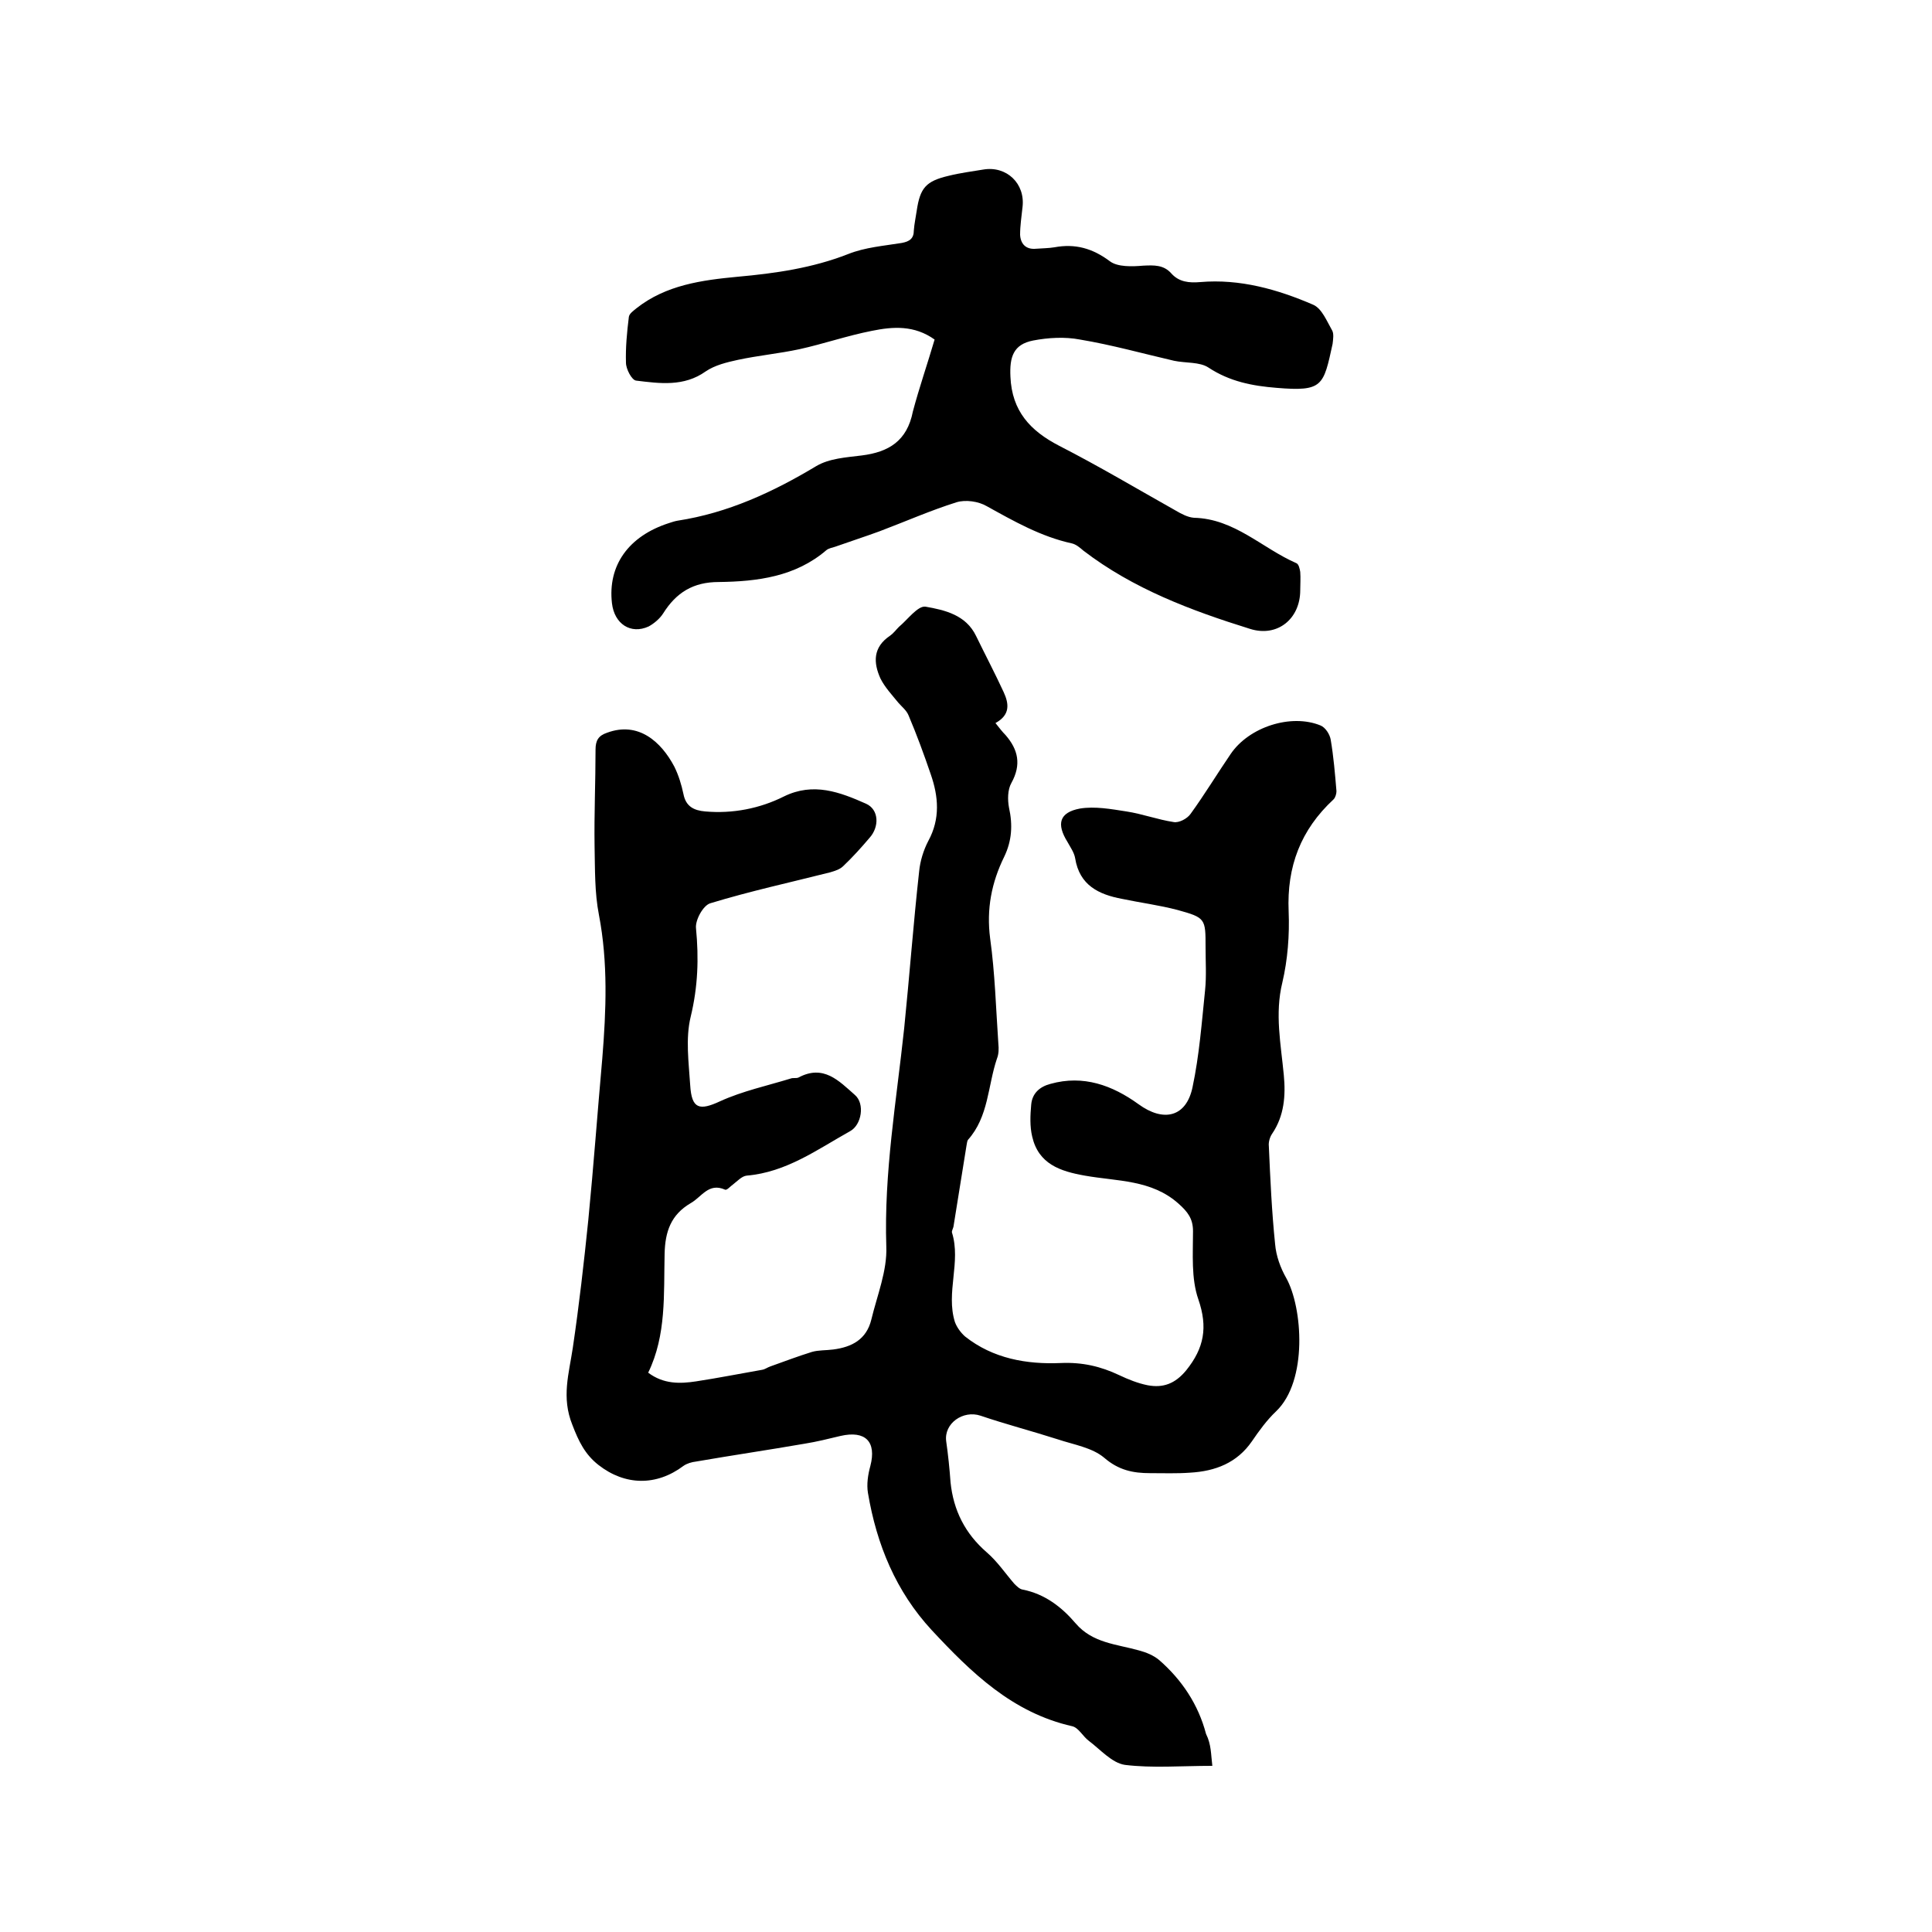
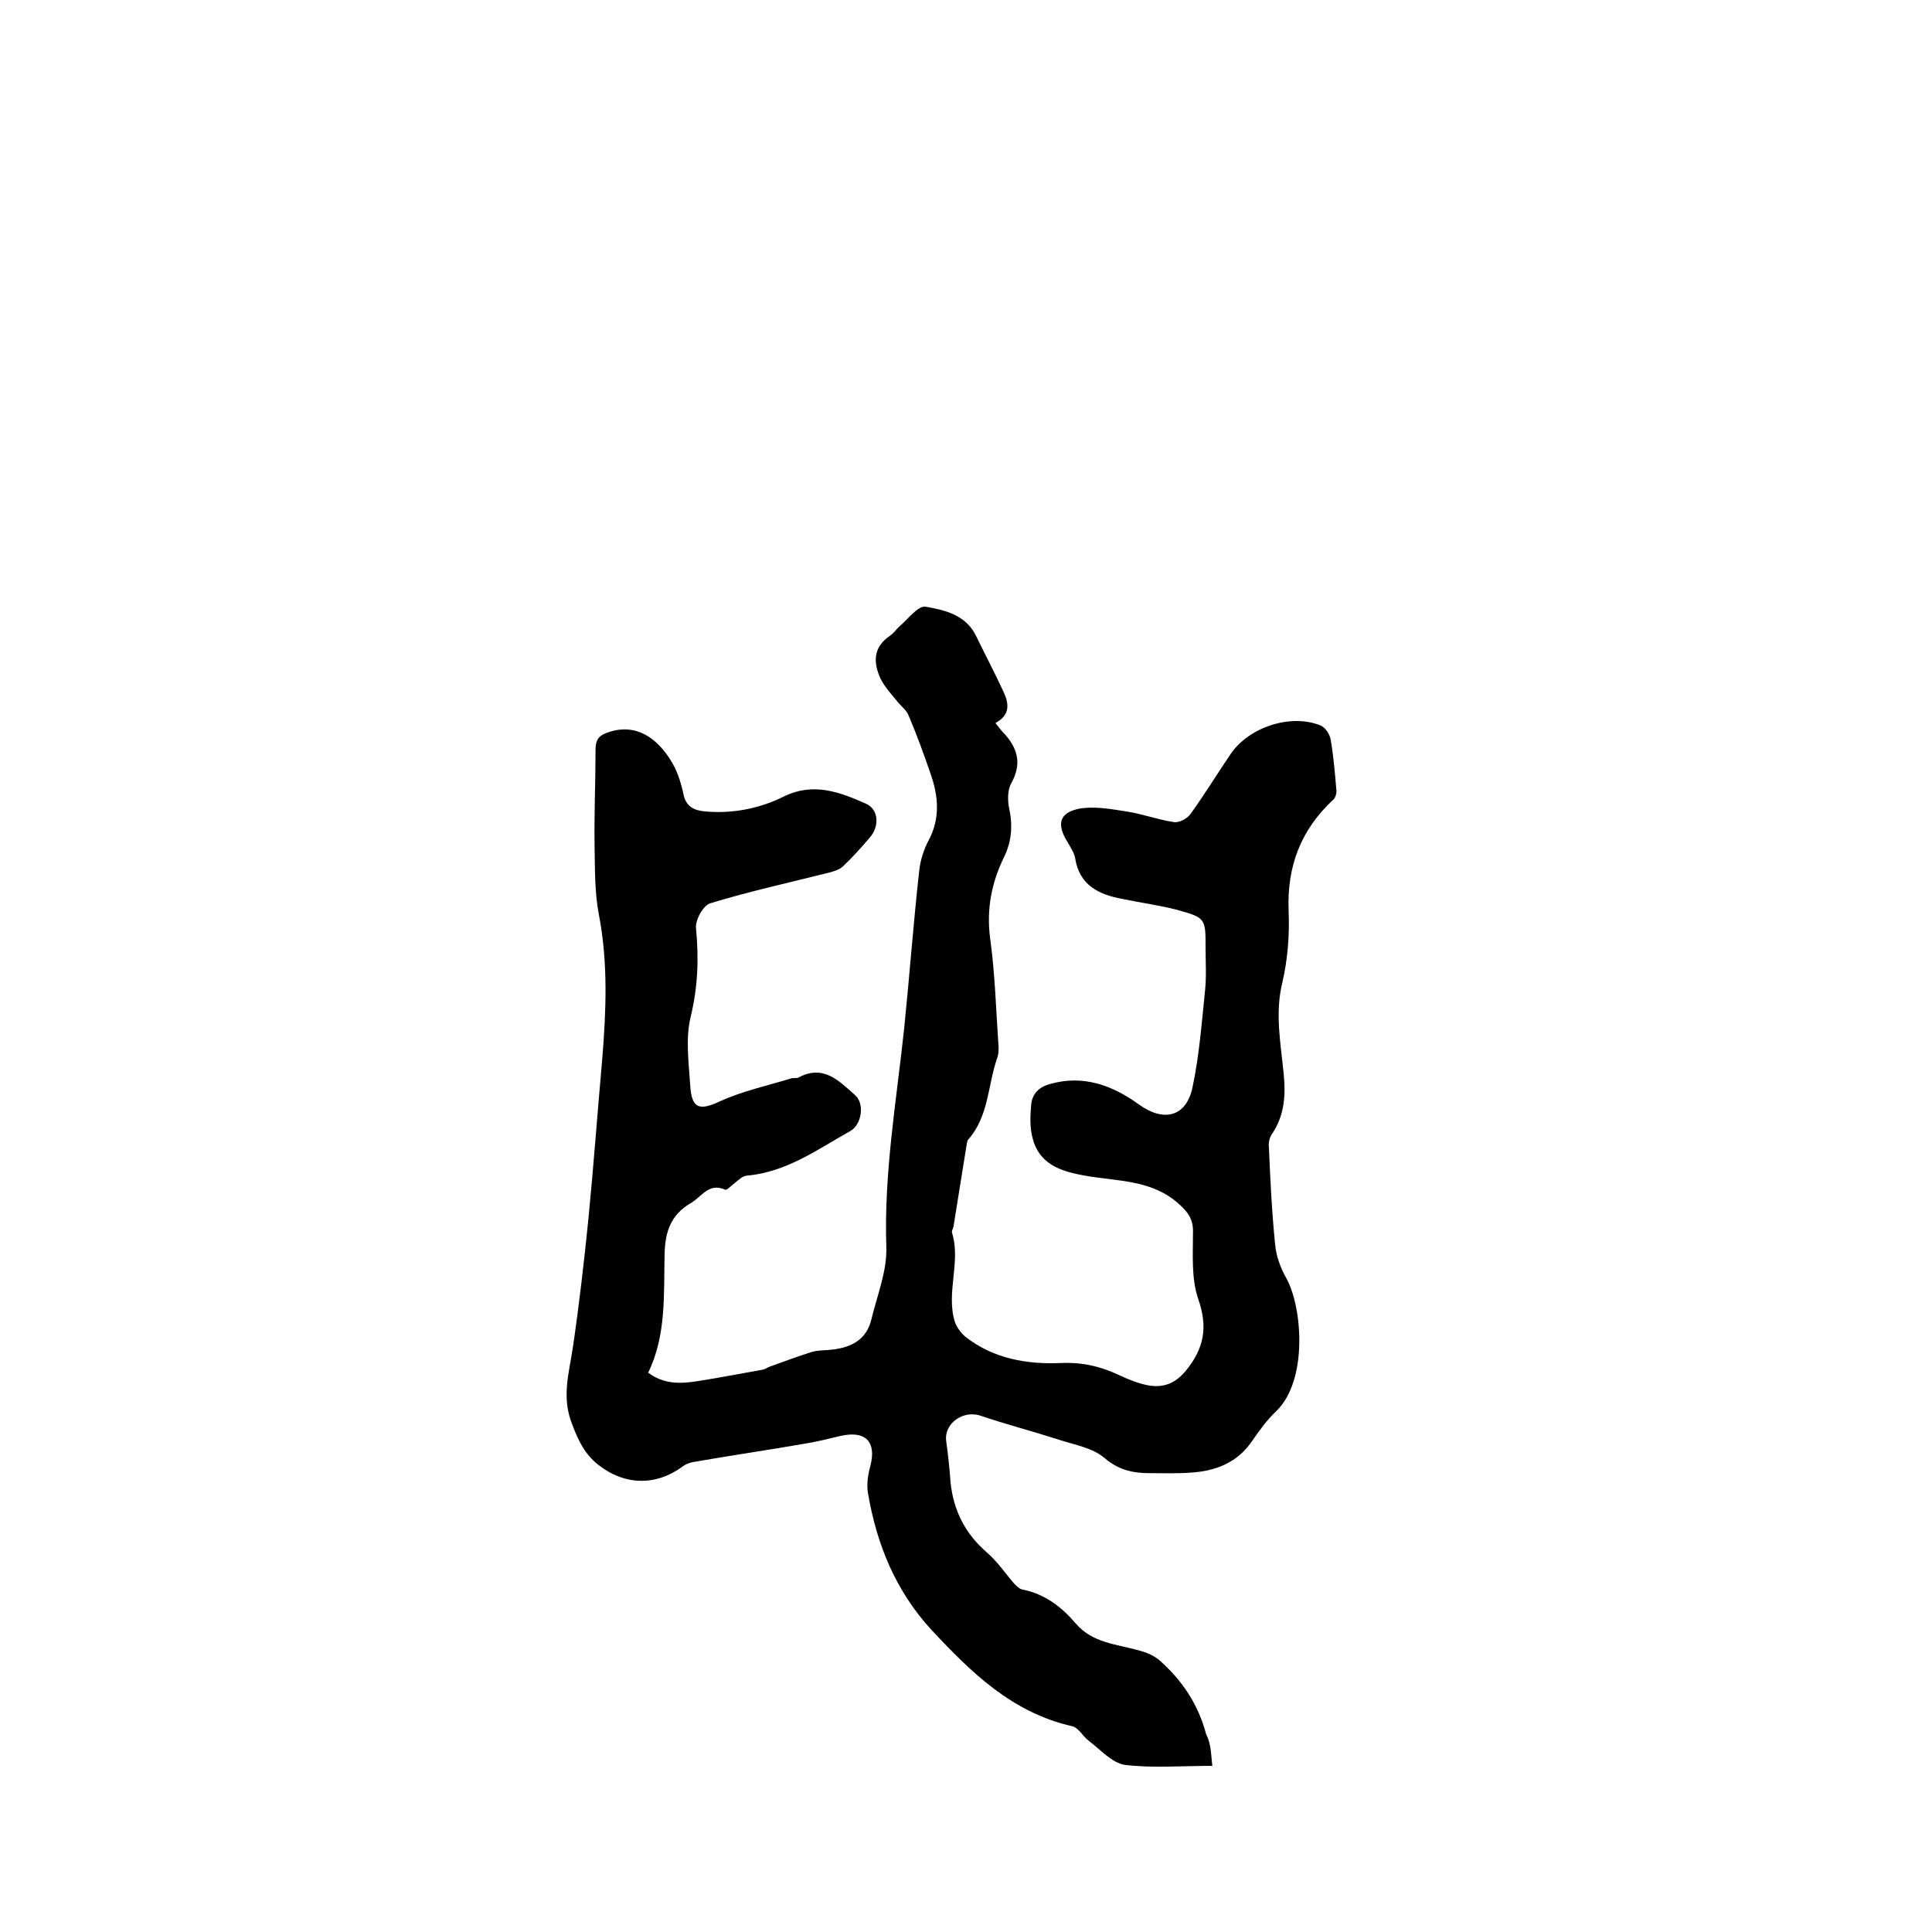
<svg xmlns="http://www.w3.org/2000/svg" enable-background="new 0 0 400 400" viewBox="0 0 400 400">
-   <path d="m251 365.6c-6.5 0-12.4.5-18.1-.2-2.7-.4-5.1-3.2-7.5-5-1.2-.9-2.1-2.7-3.4-3-12.4-2.8-20.9-11.1-29.1-19.9-7.4-8-11.4-17.7-13.2-28.4-.3-1.8 0-3.8.5-5.6 1.3-5-1-7.4-6.2-6.2-2.5.6-4.9 1.2-7.4 1.6-7.5 1.3-15 2.4-22.5 3.7-.9.1-1.9.4-2.6.9-5.6 4.2-12.1 4.1-17.6-.2-2.8-2.2-4.1-4.9-5.4-8.3-2.3-5.7-.7-10.6.1-16 1.3-8.8 2.3-17.6 3.2-26.4 1.1-11.2 1.9-22.3 2.9-33.5.8-9.9 1.2-19.8-.7-29.7-.9-4.6-.8-9.4-.9-14.2-.1-6.7.2-13.3.2-20 0-1.9.6-2.9 2.4-3.5 6.5-2.4 11.2 1.9 13.9 7 .9 1.8 1.5 3.8 1.9 5.7.5 2.6 2.2 3.4 4.5 3.6 5.7.5 11.3-.6 16.3-3.1 6.1-3 11.6-.9 17 1.5 2.7 1.2 2.8 4.8.7 7.1-1.7 2-3.5 4-5.4 5.8-.7.7-1.7 1-2.7 1.3-8.3 2.1-16.6 3.9-24.8 6.4-1.5.4-3.2 3.5-3 5.2.6 6.2.4 12.1-1.1 18.3-1.1 4.5-.4 9.5-.1 14.2.3 4.9 1.9 5.3 6.2 3.3 4.6-2.1 9.7-3.2 14.6-4.7.5-.2 1.1 0 1.6-.2 5.2-2.8 8.4.7 11.7 3.6 2.1 1.8 1.4 6.2-1 7.5-6.8 3.8-13.2 8.5-21.4 9.2-1 .1-1.9 1.1-2.8 1.8-.6.4-1.3 1.3-1.7 1.1-3.4-1.5-4.8 1.5-7.1 2.8-4.1 2.4-5.3 5.9-5.4 10.5-.2 8.3.4 16.8-3.4 24.6 3.2 2.4 6.6 2.3 9.9 1.8 4.6-.7 9.1-1.6 13.7-2.4.6-.1 1.1-.5 1.7-.7 2.8-1 5.7-2.1 8.6-3 1.4-.4 2.9-.3 4.4-.5 3.9-.5 6.9-2.1 7.9-6.2 1.2-5 3.3-10.1 3.1-15.1-.5-15.3 2.1-30.2 3.7-45.2 1.1-10.8 1.9-21.7 3.1-32.5.2-2.1.9-4.4 1.9-6.3 2.5-4.6 2.1-9.2.5-13.8-1.4-4.1-2.9-8.2-4.6-12.2-.4-1-1.4-1.8-2.1-2.6-1.3-1.6-2.8-3.2-3.7-5-1.5-3.3-1.6-6.5 2-8.9.7-.5 1.2-1.2 1.8-1.8 1.8-1.5 3.9-4.4 5.5-4.2 4 .7 8.4 1.7 10.5 6.1 1.9 3.9 3.9 7.7 5.7 11.6 1.1 2.4 1.4 4.7-1.7 6.4.8 1 1.4 1.8 2.1 2.5 2.6 3 3.3 6.1 1.2 9.9-.8 1.4-.8 3.5-.5 5.1.8 3.6.6 6.9-1 10.2-2.6 5.3-3.7 10.8-2.9 16.9 1 7.2 1.2 14.5 1.7 21.8.1 1 .1 2.1-.3 3.1-1.9 5.6-1.7 12-6 16.8-.2.3-.2.8-.3 1.2-.9 5.6-1.8 11.2-2.7 16.8-.1.4-.4.9-.3 1.2 1.9 6.1-1.3 12.4.6 18.5.4 1.1 1.2 2.2 2.1 3 5.8 4.6 12.8 5.8 19.8 5.5 4.5-.2 8.3.7 12.1 2.5 1.9.9 3.9 1.7 5.9 2.1 3.2.6 5.7-.3 8-3.1 3.7-4.6 4.5-8.9 2.5-14.7-1.5-4.3-1.1-9.4-1.1-14.1 0-2.6-1.1-4-3-5.7-5.6-5-12.7-4.6-19.4-5.8-5.1-.9-9.6-2.4-10.9-8.1-.5-2.1-.4-4.4-.2-6.6.2-2.3 1.7-3.7 4-4.3 6.8-1.9 12.8.3 18.2 4.2 5.2 3.8 9.9 2.7 11.2-3.5 1.4-6.6 1.9-13.3 2.6-20.1.3-2.9.1-5.9.1-8.9 0-5.9 0-6.1-5.8-7.7-3.8-1-7.7-1.5-11.5-2.3-4.8-.9-8.8-2.8-9.7-8.4-.2-1.2-1-2.3-1.6-3.4-2.3-3.7-1.7-6.1 2.6-6.9 3.1-.5 6.4.1 9.6.6 3.3.5 6.5 1.7 9.8 2.2 1.1.2 2.8-.7 3.5-1.7 2.9-4 5.5-8.3 8.3-12.4 3.8-5.6 12.5-8.4 18.6-5.9 1 .4 1.9 1.8 2.1 2.9.6 3.5.9 7.1 1.2 10.7 0 .5-.2 1.3-.6 1.7-6.8 6.3-9.7 13.9-9.3 23.2.2 4.9-.2 10-1.3 14.7-1.6 6.5-.3 12.8.3 19.2.4 4.2.1 8.4-2.4 12.1-.5.7-.8 1.8-.7 2.6.3 6.8.6 13.5 1.3 20.3.2 2.4 1.1 4.9 2.3 7 3.4 6.1 4.5 21.3-2.1 27.6-1.9 1.8-3.5 4-5 6.2-3.1 4.5-7.6 6.2-12.8 6.5-2.7.2-5.5.1-8.3.1-3.5 0-6.5-.6-9.5-3.2-2.5-2.1-6.3-2.7-9.6-3.8-5.3-1.7-10.7-3.1-16-4.9-3.6-1.2-7.6 1.6-7.1 5.3.4 2.8.7 5.7.9 8.5.6 5.8 3 10.6 7.5 14.5 2.2 1.9 3.8 4.3 5.7 6.5.5.5 1.1 1.1 1.7 1.2 4.6.9 8.1 3.6 11 7 3.5 4.1 8.5 4.3 13.1 5.6 1.5.4 3 1 4.2 2 4.7 4.1 8.1 9.2 9.7 15.3 1.1 2.2 1 4.2 1.3 6.6z" />
-   <path d="m193.5 70.3c-4.2-3-8.6-2.7-13-1.8-5.1 1-10 2.7-15 3.8-4.2.9-8.5 1.3-12.7 2.2-2.3.5-4.8 1.1-6.7 2.4-4.5 3.2-9.5 2.5-14.4 1.9-.9-.1-2.1-2.4-2.1-3.7-.1-3.1.2-6.3.6-9.5.1-.7 1-1.3 1.6-1.8 6.1-4.8 13.5-5.8 20.9-6.5 7.8-.7 15.5-1.8 22.9-4.7 3.5-1.4 7.4-1.7 11.1-2.3 1.6-.3 2.5-.9 2.5-2.6.1-1.4.4-2.7.6-4.1.7-4.7 1.9-6.1 6.6-7.2 2.4-.6 4.8-.9 7.2-1.3 4.8-.8 8.7 2.9 8.1 7.8-.2 1.9-.5 3.8-.5 5.7.1 1.9 1.2 3.1 3.3 2.9 1.3-.1 2.6-.1 3.8-.3 4.3-.8 7.9.2 11.5 2.9 1.6 1.2 4.6 1.1 6.9.9 2.2-.1 4.2-.2 5.8 1.6s3.7 2 6 1.8c8.2-.7 16 1.5 23.4 4.7 1.8.8 2.8 3.4 3.9 5.3.4.7.2 1.9.1 2.8-1.9 8.7-2 9.9-11.6 9.1-5-.4-9.7-1.3-14.1-4.2-1.8-1.2-4.7-.9-7.1-1.4-6.5-1.5-12.9-3.3-19.5-4.4-3.1-.6-6.6-.4-9.7.2-4.1.8-4.9 3.4-4.7 7.5.3 7.1 4.1 11.2 10.1 14.3 8.2 4.2 16.1 8.9 24.1 13.4 1.2.7 2.5 1.4 3.8 1.5 8.4.2 14.1 6.3 21.2 9.4.5.2.7 1.2.8 1.8.1 1.3 0 2.5 0 3.8 0 5.9-4.7 9.8-10.4 8-12.2-3.8-24.2-8.3-34.5-16.2-.7-.6-1.5-1.3-2.4-1.5-6.4-1.4-12-4.6-17.6-7.7-1.7-1-4.4-1.4-6.3-.8-5.4 1.7-10.6 4-15.9 6-3 1.1-6.1 2.1-9.2 3.2-.6.2-1.3.3-1.8.7-6.4 5.5-14.3 6.5-22.3 6.6-5.3 0-8.8 2.2-11.5 6.5-.7 1.1-1.9 2.1-3 2.7-3.7 1.7-7.1-.5-7.6-4.8-.9-7.8 3.4-13.9 11.8-16.6.6-.2 1.2-.4 1.8-.5 10.4-1.6 19.7-5.9 28.7-11.3 2.7-1.6 6.2-1.8 9.4-2.2 5.6-.7 9.4-3 10.6-9.1 1.3-4.9 3-9.8 4.5-14.9z" />
+   <path d="m251 365.6c-6.5 0-12.4.5-18.1-.2-2.7-.4-5.1-3.2-7.5-5-1.2-.9-2.1-2.7-3.4-3-12.4-2.8-20.9-11.1-29.1-19.9-7.4-8-11.4-17.7-13.2-28.4-.3-1.8 0-3.8.5-5.6 1.3-5-1-7.4-6.2-6.2-2.5.6-4.9 1.2-7.4 1.6-7.5 1.3-15 2.4-22.5 3.7-.9.1-1.9.4-2.6.9-5.6 4.2-12.1 4.1-17.6-.2-2.8-2.2-4.1-4.9-5.4-8.3-2.3-5.7-.7-10.6.1-16 1.3-8.8 2.3-17.6 3.2-26.4 1.1-11.2 1.9-22.3 2.9-33.5.8-9.9 1.2-19.8-.7-29.7-.9-4.6-.8-9.4-.9-14.2-.1-6.7.2-13.3.2-20 0-1.9.6-2.9 2.4-3.5 6.5-2.4 11.2 1.9 13.9 7 .9 1.8 1.5 3.8 1.9 5.7.5 2.6 2.2 3.4 4.5 3.6 5.7.5 11.3-.6 16.3-3.1 6.1-3 11.6-.9 17 1.5 2.7 1.2 2.8 4.8.7 7.1-1.7 2-3.5 4-5.4 5.8-.7.7-1.7 1-2.7 1.3-8.3 2.1-16.6 3.9-24.8 6.4-1.5.4-3.2 3.5-3 5.2.6 6.2.4 12.1-1.1 18.3-1.1 4.5-.4 9.5-.1 14.2.3 4.9 1.9 5.3 6.2 3.3 4.6-2.1 9.7-3.2 14.6-4.7.5-.2 1.1 0 1.6-.2 5.2-2.8 8.4.7 11.7 3.6 2.1 1.8 1.4 6.2-1 7.5-6.8 3.8-13.2 8.5-21.4 9.2-1 .1-1.9 1.1-2.8 1.8-.6.4-1.3 1.3-1.7 1.1-3.4-1.5-4.8 1.5-7.1 2.8-4.1 2.4-5.3 5.9-5.4 10.5-.2 8.3.4 16.8-3.4 24.6 3.2 2.4 6.6 2.3 9.9 1.8 4.6-.7 9.1-1.6 13.7-2.4.6-.1 1.1-.5 1.7-.7 2.8-1 5.7-2.1 8.6-3 1.4-.4 2.9-.3 4.4-.5 3.9-.5 6.9-2.1 7.9-6.2 1.2-5 3.3-10.1 3.1-15.1-.5-15.3 2.1-30.2 3.7-45.2 1.1-10.8 1.9-21.7 3.1-32.5.2-2.1.9-4.4 1.9-6.3 2.5-4.6 2.1-9.2.5-13.8-1.4-4.1-2.9-8.2-4.6-12.2-.4-1-1.4-1.8-2.1-2.6-1.3-1.6-2.8-3.2-3.7-5-1.5-3.3-1.6-6.5 2-8.9.7-.5 1.2-1.2 1.8-1.8 1.8-1.5 3.9-4.4 5.5-4.2 4 .7 8.4 1.7 10.5 6.1 1.9 3.9 3.9 7.7 5.7 11.6 1.1 2.4 1.4 4.7-1.7 6.4.8 1 1.4 1.8 2.1 2.5 2.6 3 3.3 6.1 1.2 9.9-.8 1.4-.8 3.5-.5 5.1.8 3.6.6 6.9-1 10.2-2.6 5.3-3.7 10.8-2.9 16.9 1 7.2 1.2 14.5 1.7 21.8.1 1 .1 2.1-.3 3.1-1.9 5.6-1.7 12-6 16.8-.2.3-.2.8-.3 1.2-.9 5.6-1.8 11.2-2.7 16.8-.1.4-.4.9-.3 1.2 1.9 6.1-1.3 12.4.6 18.5.4 1.1 1.2 2.2 2.1 3 5.8 4.6 12.8 5.8 19.8 5.5 4.5-.2 8.3.7 12.1 2.5 1.9.9 3.9 1.7 5.9 2.1 3.2.6 5.7-.3 8-3.1 3.7-4.6 4.5-8.9 2.5-14.7-1.5-4.3-1.1-9.4-1.1-14.1 0-2.6-1.1-4-3-5.7-5.6-5-12.7-4.6-19.4-5.8-5.1-.9-9.6-2.4-10.9-8.1-.5-2.1-.4-4.4-.2-6.6.2-2.3 1.7-3.7 4-4.3 6.8-1.9 12.8.3 18.2 4.2 5.2 3.8 9.9 2.7 11.2-3.5 1.4-6.6 1.9-13.3 2.6-20.1.3-2.9.1-5.9.1-8.9 0-5.9 0-6.1-5.8-7.7-3.8-1-7.7-1.5-11.5-2.3-4.8-.9-8.8-2.8-9.7-8.4-.2-1.2-1-2.3-1.6-3.4-2.3-3.7-1.7-6.1 2.6-6.9 3.1-.5 6.4.1 9.6.6 3.3.5 6.5 1.7 9.8 2.2 1.1.2 2.8-.7 3.5-1.7 2.9-4 5.5-8.3 8.3-12.4 3.8-5.6 12.5-8.4 18.6-5.9 1 .4 1.9 1.8 2.1 2.9.6 3.5.9 7.1 1.2 10.7 0 .5-.2 1.3-.6 1.7-6.8 6.3-9.7 13.9-9.3 23.2.2 4.9-.2 10-1.3 14.7-1.6 6.5-.3 12.8.3 19.2.4 4.2.1 8.4-2.4 12.1-.5.7-.8 1.8-.7 2.6.3 6.8.6 13.5 1.3 20.3.2 2.4 1.1 4.9 2.3 7 3.4 6.1 4.5 21.3-2.1 27.6-1.9 1.8-3.5 4-5 6.2-3.1 4.5-7.6 6.2-12.8 6.5-2.7.2-5.5.1-8.3.1-3.5 0-6.5-.6-9.5-3.2-2.5-2.1-6.3-2.7-9.6-3.8-5.3-1.7-10.7-3.1-16-4.9-3.6-1.2-7.6 1.6-7.1 5.3.4 2.8.7 5.7.9 8.5.6 5.8 3 10.6 7.5 14.5 2.2 1.9 3.8 4.3 5.7 6.5.5.5 1.1 1.1 1.7 1.2 4.6.9 8.1 3.6 11 7 3.5 4.1 8.5 4.3 13.1 5.6 1.5.4 3 1 4.2 2 4.7 4.1 8.1 9.2 9.7 15.3 1.1 2.2 1 4.2 1.3 6.6" />
</svg>